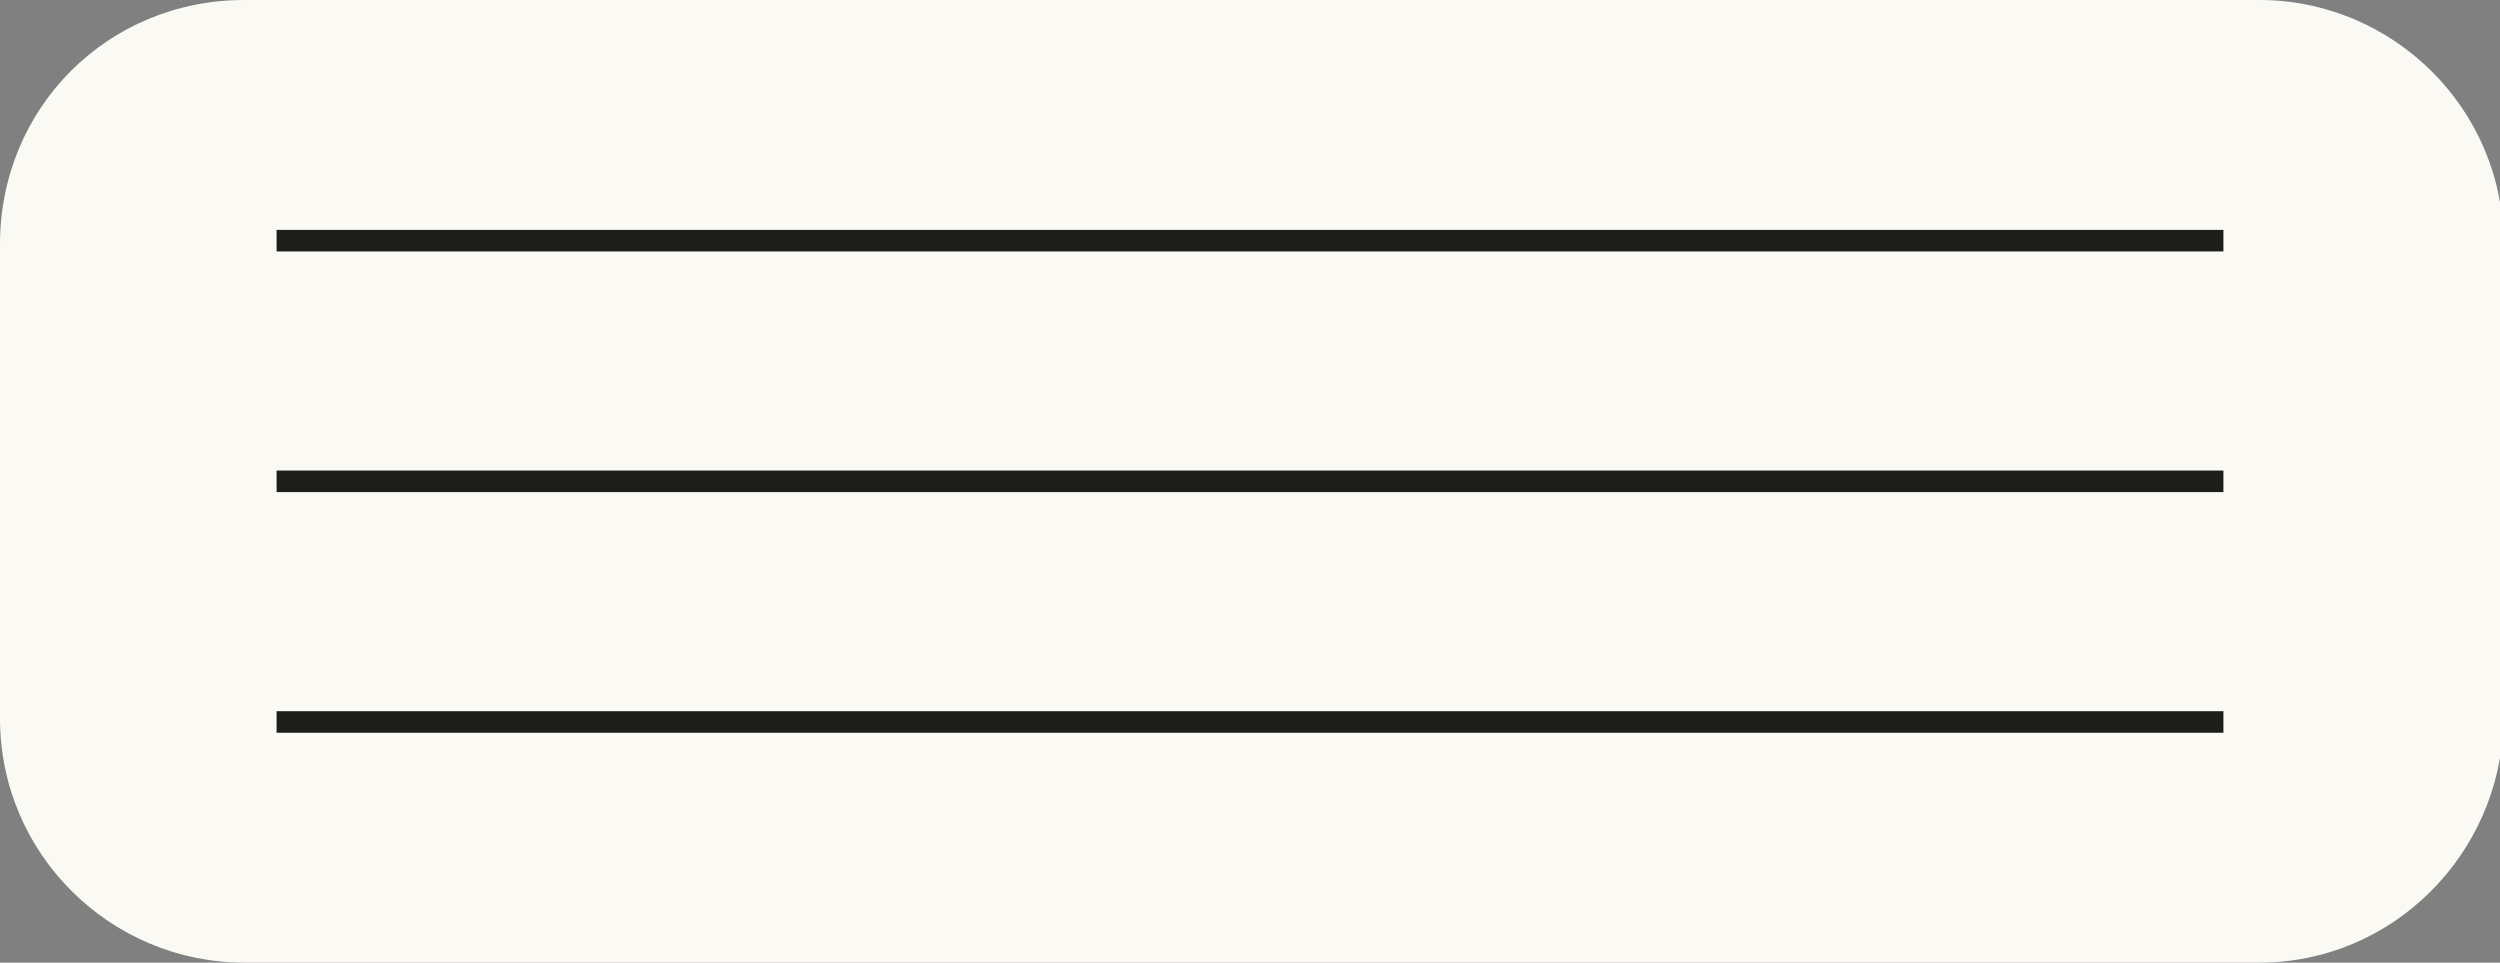
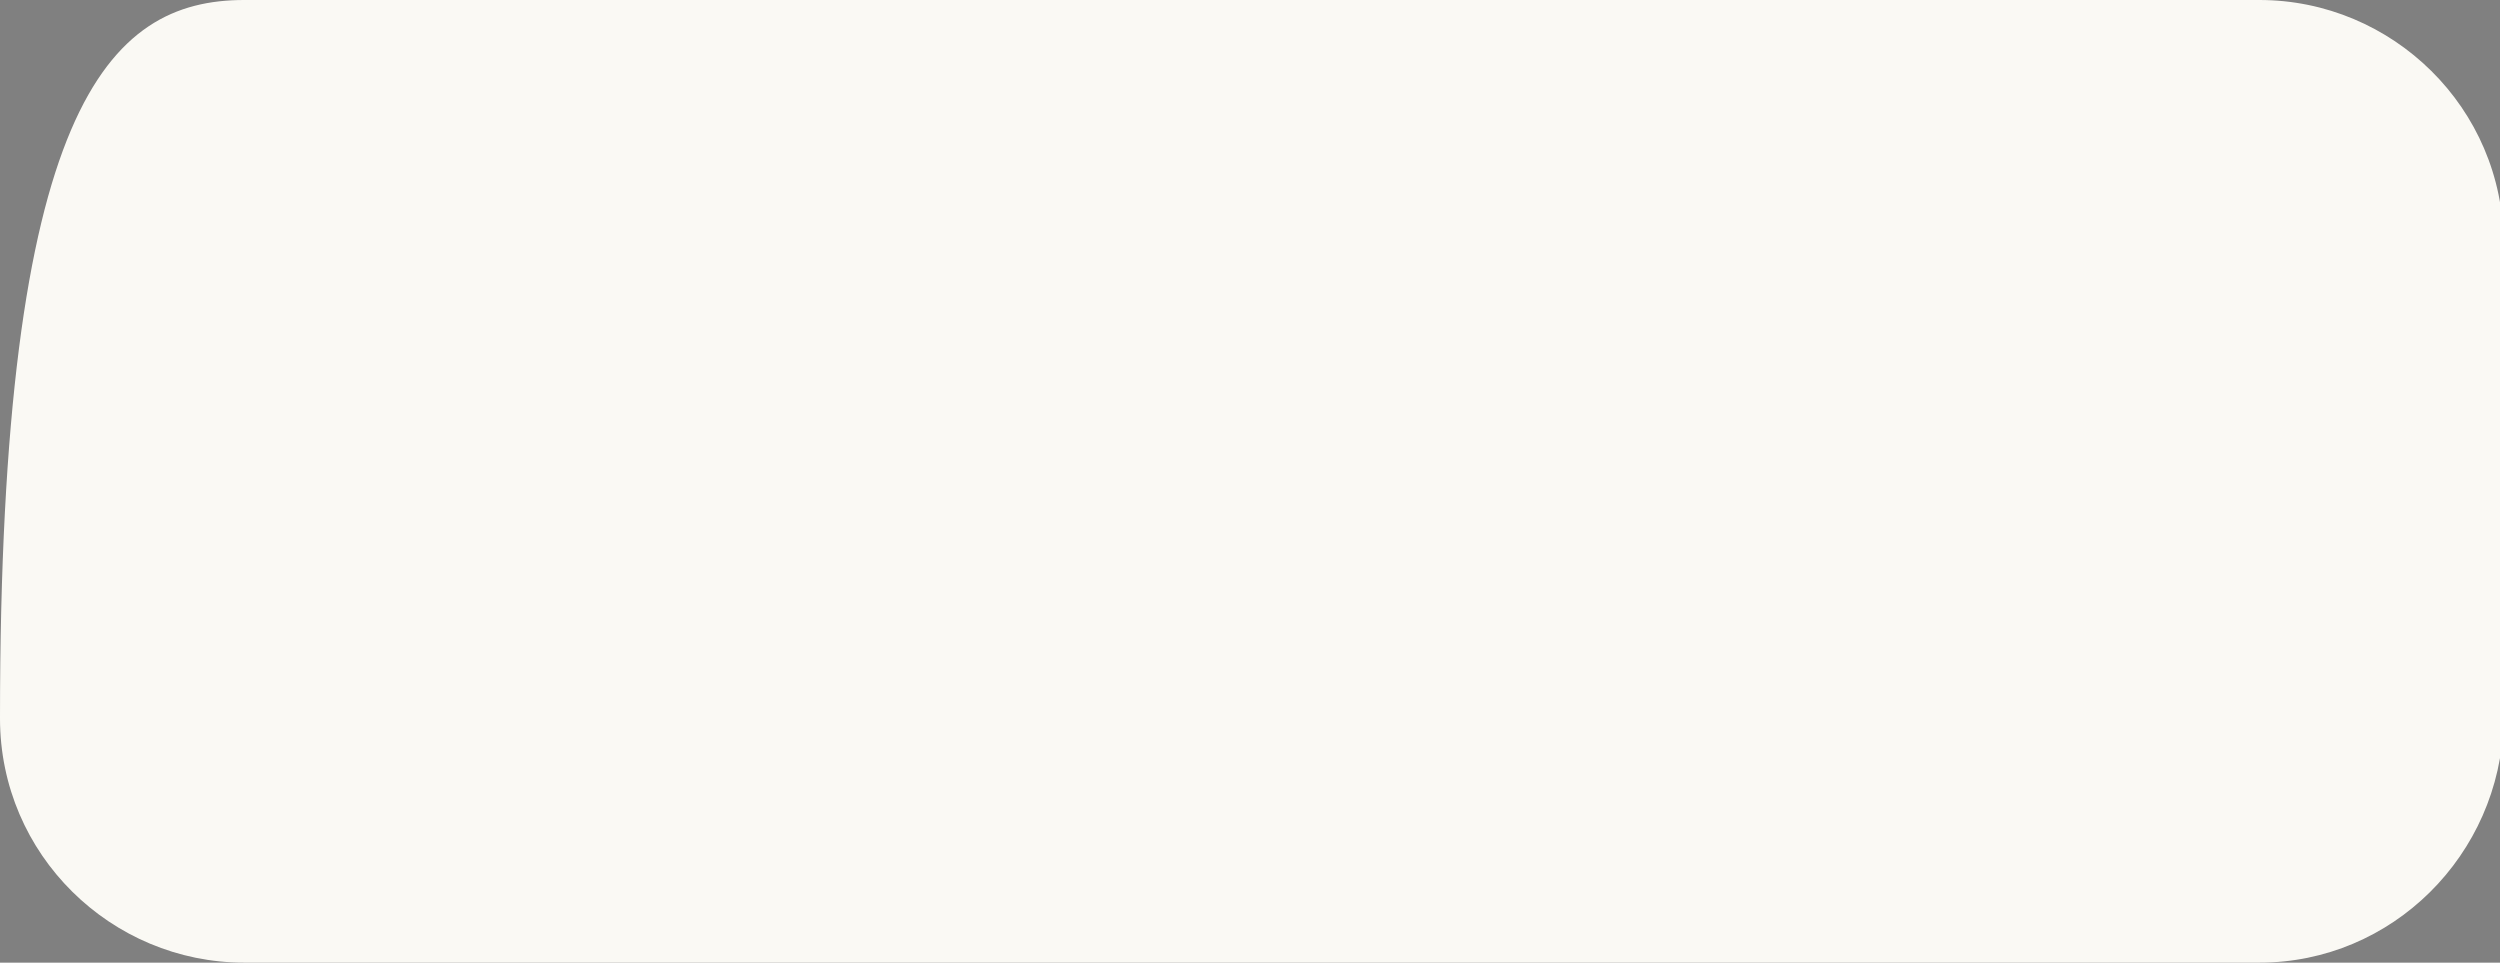
<svg xmlns="http://www.w3.org/2000/svg" version="1.1" id="design_1_" x="0px" y="0px" viewBox="0 0 69.6 26.8" style="enable-background:new 0 0 69.6 26.8;" xml:space="preserve">
  <rect x="0" y="0" width="69.6" height="26.8" fill="#808080" stroke="none" />
  <style type="text/css">
	.st0{fill:#FAF9F4;}
	.st1{fill:#1D1D1B;}
</style>
-   <path class="st0" d="M62.9,26.8H6.8c-3.7,0-6.8-3-6.8-6.8V6.8C0,3,3,0,6.8,0h56.1c3.7,0,6.8,3,6.8,6.8v13.3  C69.6,23.8,66.6,26.8,62.9,26.8z" />
-   <rect x="9103.8" y="-3806.8" class="st1" width="197.6" height="9" />
+   <path class="st0" d="M62.9,26.8H6.8c-3.7,0-6.8-3-6.8-6.8C0,3,3,0,6.8,0h56.1c3.7,0,6.8,3,6.8,6.8v13.3  C69.6,23.8,66.6,26.8,62.9,26.8z" />
  <rect x="9103.8" y="-3780.8" class="st1" width="197.6" height="9" />
  <rect x="9103.8" y="-3754.8" class="st1" width="197.6" height="9" />
  <g>
-     <rect x="7.7" y="6.4" class="st1" width="54.2" height="0.6" />
-     <rect x="7.7" y="13.1" class="st1" width="54.2" height="0.6" />
-     <rect x="7.7" y="19.8" class="st1" width="54.2" height="0.6" />
-   </g>
+     </g>
</svg>